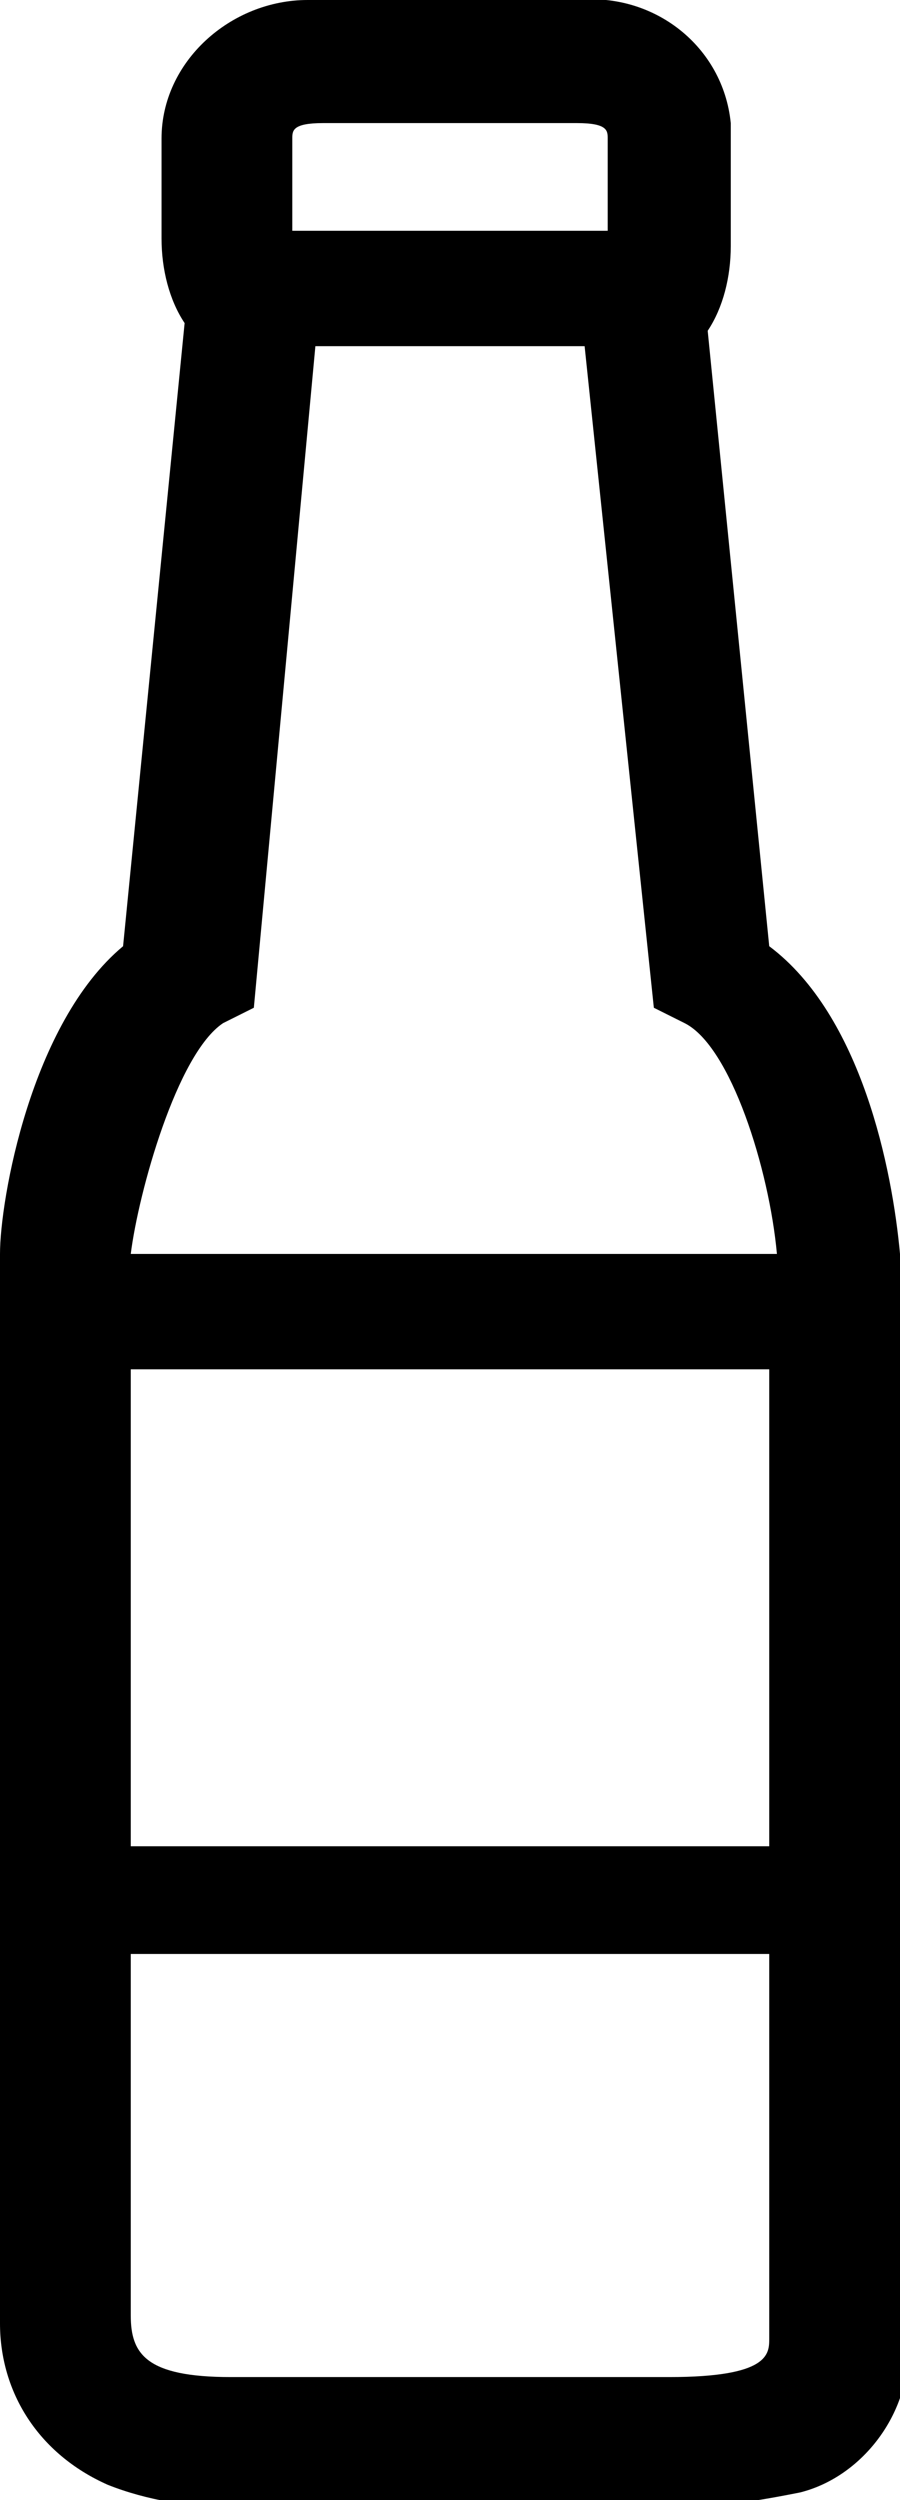
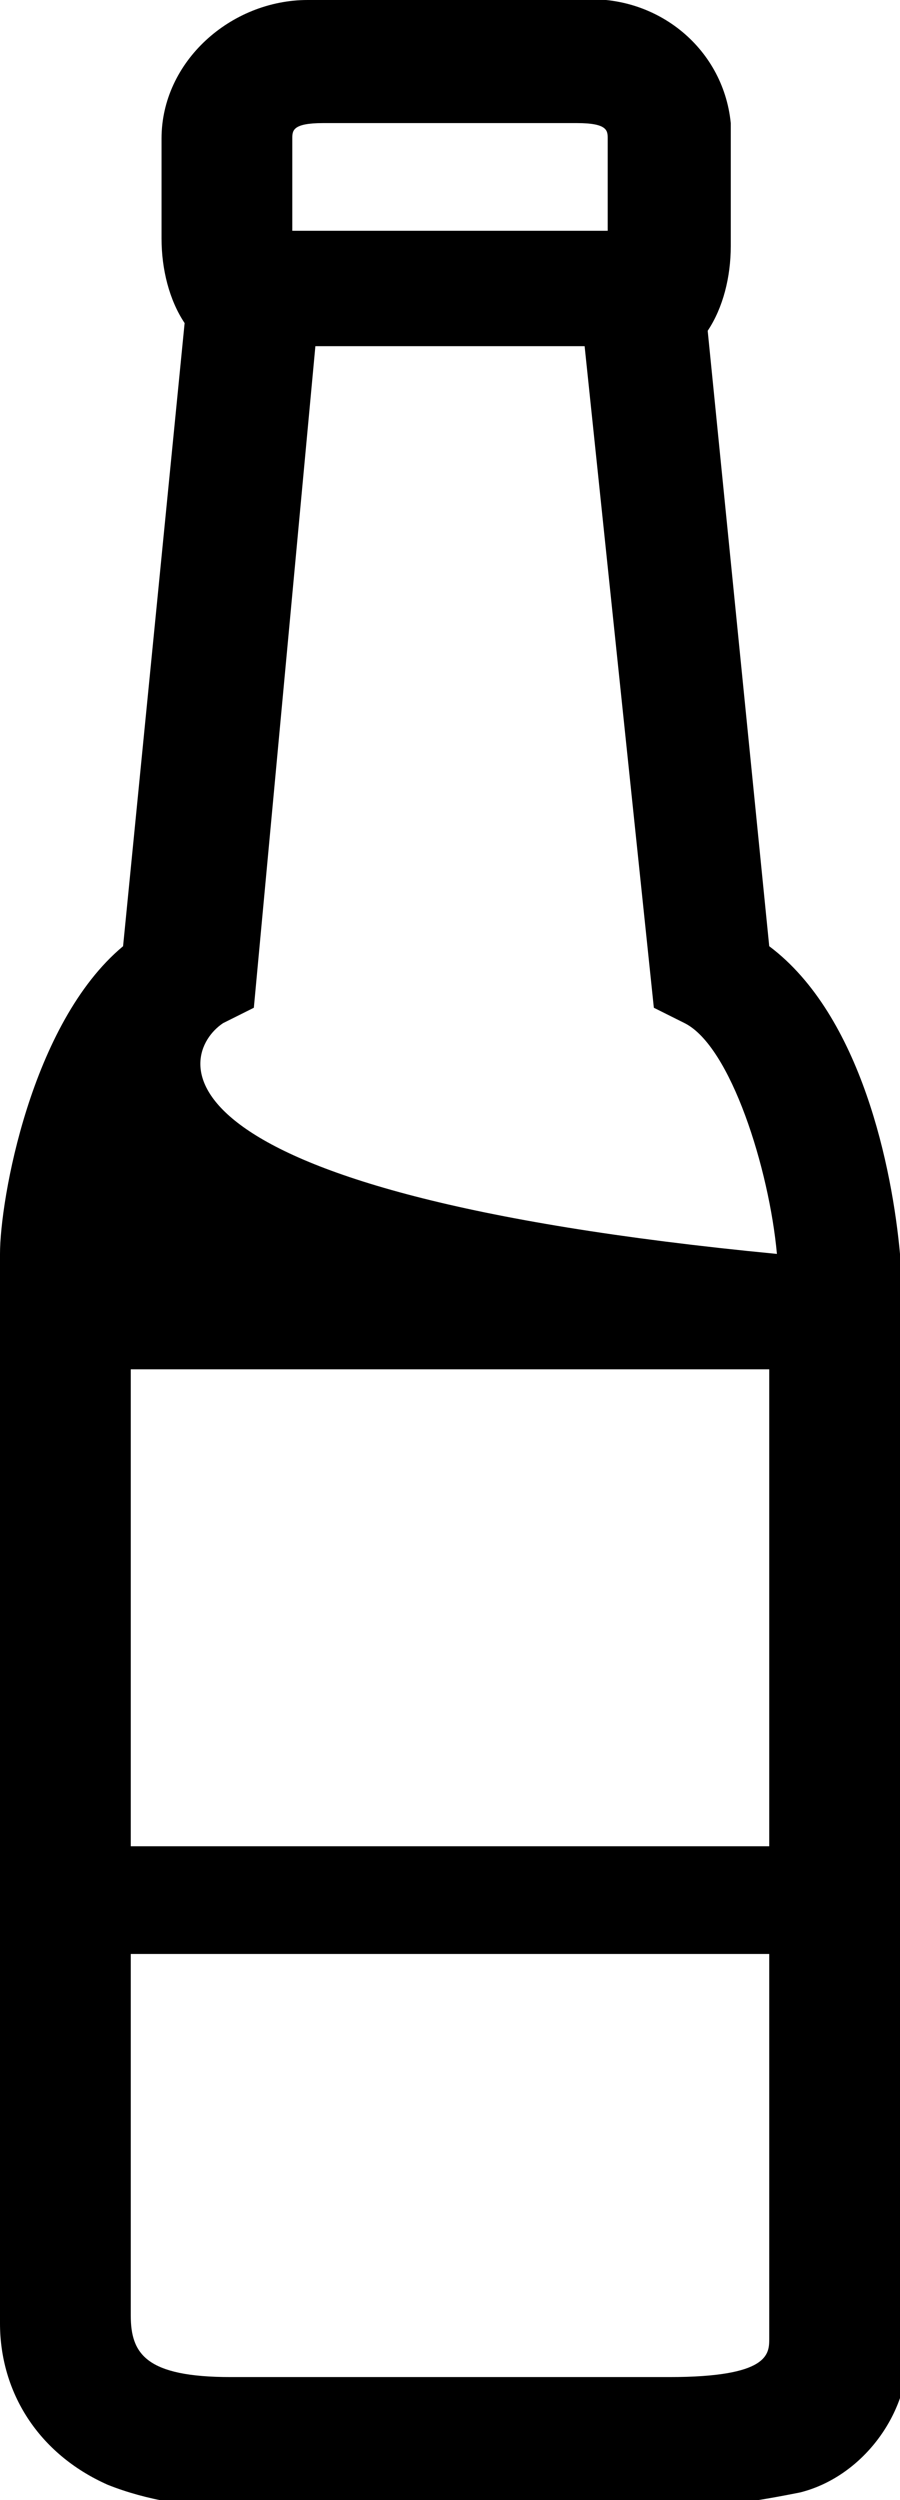
<svg xmlns="http://www.w3.org/2000/svg" version="1.1" x="0px" y="0px" width="11.7px" height="32.5px" viewBox="0 0 11.7 32.5" style="enable-background:new 0 0 11.7 32.5;" xml:space="preserve">
-   <path d="M11.7,16.3c-0.1-1.1-0.5-3.1-1.7-4l-0.8-8c0.2-0.3,0.3-0.7,0.3-1.1V1.8c0-0.1,0-0.1,0-0.2c-0.1-1-1-1.7-2-1.6H4.1  C4.1,0,4,0,4,0C3,0,2.1,0.8,2.1,1.8v1.3c0,0.4,0.1,0.8,0.3,1.1l-0.8,8.1c-1.2,1-1.6,3.3-1.6,4h0v9.2h0v4.7c0,0.9,0.5,1.7,1.4,2.1  c0.5,0.2,1.1,0.3,1.7,0.3l5.7,0c0.5,0,1.1-0.1,1.6-0.2c0.8-0.2,1.4-1,1.4-1.8v-4.9h0L11.7,16.3L11.7,16.3z M3.8,1.8  c0-0.1,0-0.2,0.4-0.2h3.3c0.4,0,0.4,0.1,0.4,0.2V3H3.8V1.8z M2.9,13.3l0.4-0.2l0.8-8.6h3.5l0.9,8.6l0.4,0.2c0.6,0.3,1.1,1.9,1.2,3  H1.7C1.8,15.5,2.3,13.7,2.9,13.3z M1.7,17.8H10V24H1.7V17.8z M10,30.4c0,0.2,0,0.5-1.3,0.5H3c-1.1,0-1.3-0.3-1.3-0.8v-4.7H10V30.4z" />
+   <path d="M11.7,16.3c-0.1-1.1-0.5-3.1-1.7-4l-0.8-8c0.2-0.3,0.3-0.7,0.3-1.1V1.8c0-0.1,0-0.1,0-0.2c-0.1-1-1-1.7-2-1.6H4.1  C4.1,0,4,0,4,0C3,0,2.1,0.8,2.1,1.8v1.3c0,0.4,0.1,0.8,0.3,1.1l-0.8,8.1c-1.2,1-1.6,3.3-1.6,4h0v9.2h0v4.7c0,0.9,0.5,1.7,1.4,2.1  c0.5,0.2,1.1,0.3,1.7,0.3l5.7,0c0.5,0,1.1-0.1,1.6-0.2c0.8-0.2,1.4-1,1.4-1.8v-4.9h0L11.7,16.3L11.7,16.3z M3.8,1.8  c0-0.1,0-0.2,0.4-0.2h3.3c0.4,0,0.4,0.1,0.4,0.2V3H3.8V1.8z M2.9,13.3l0.4-0.2l0.8-8.6h3.5l0.9,8.6l0.4,0.2c0.6,0.3,1.1,1.9,1.2,3  C1.8,15.5,2.3,13.7,2.9,13.3z M1.7,17.8H10V24H1.7V17.8z M10,30.4c0,0.2,0,0.5-1.3,0.5H3c-1.1,0-1.3-0.3-1.3-0.8v-4.7H10V30.4z" />
</svg>